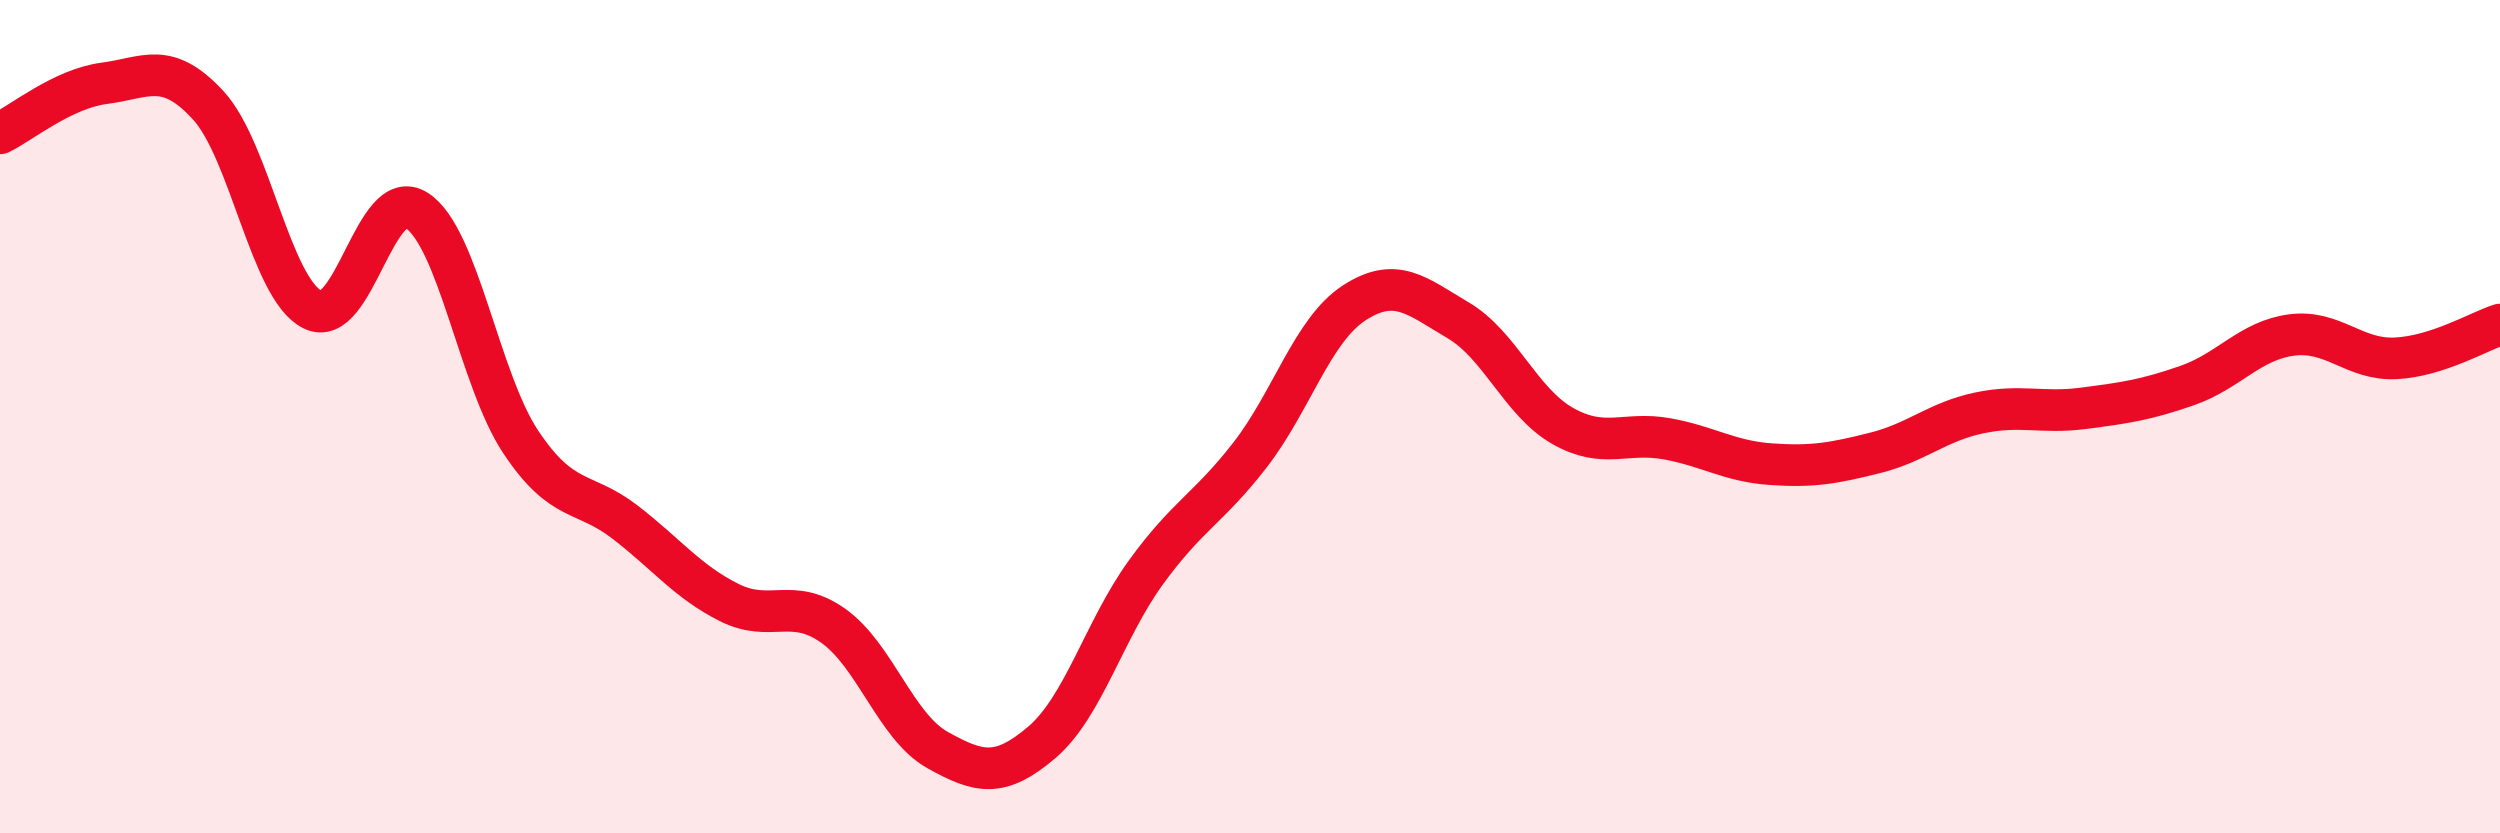
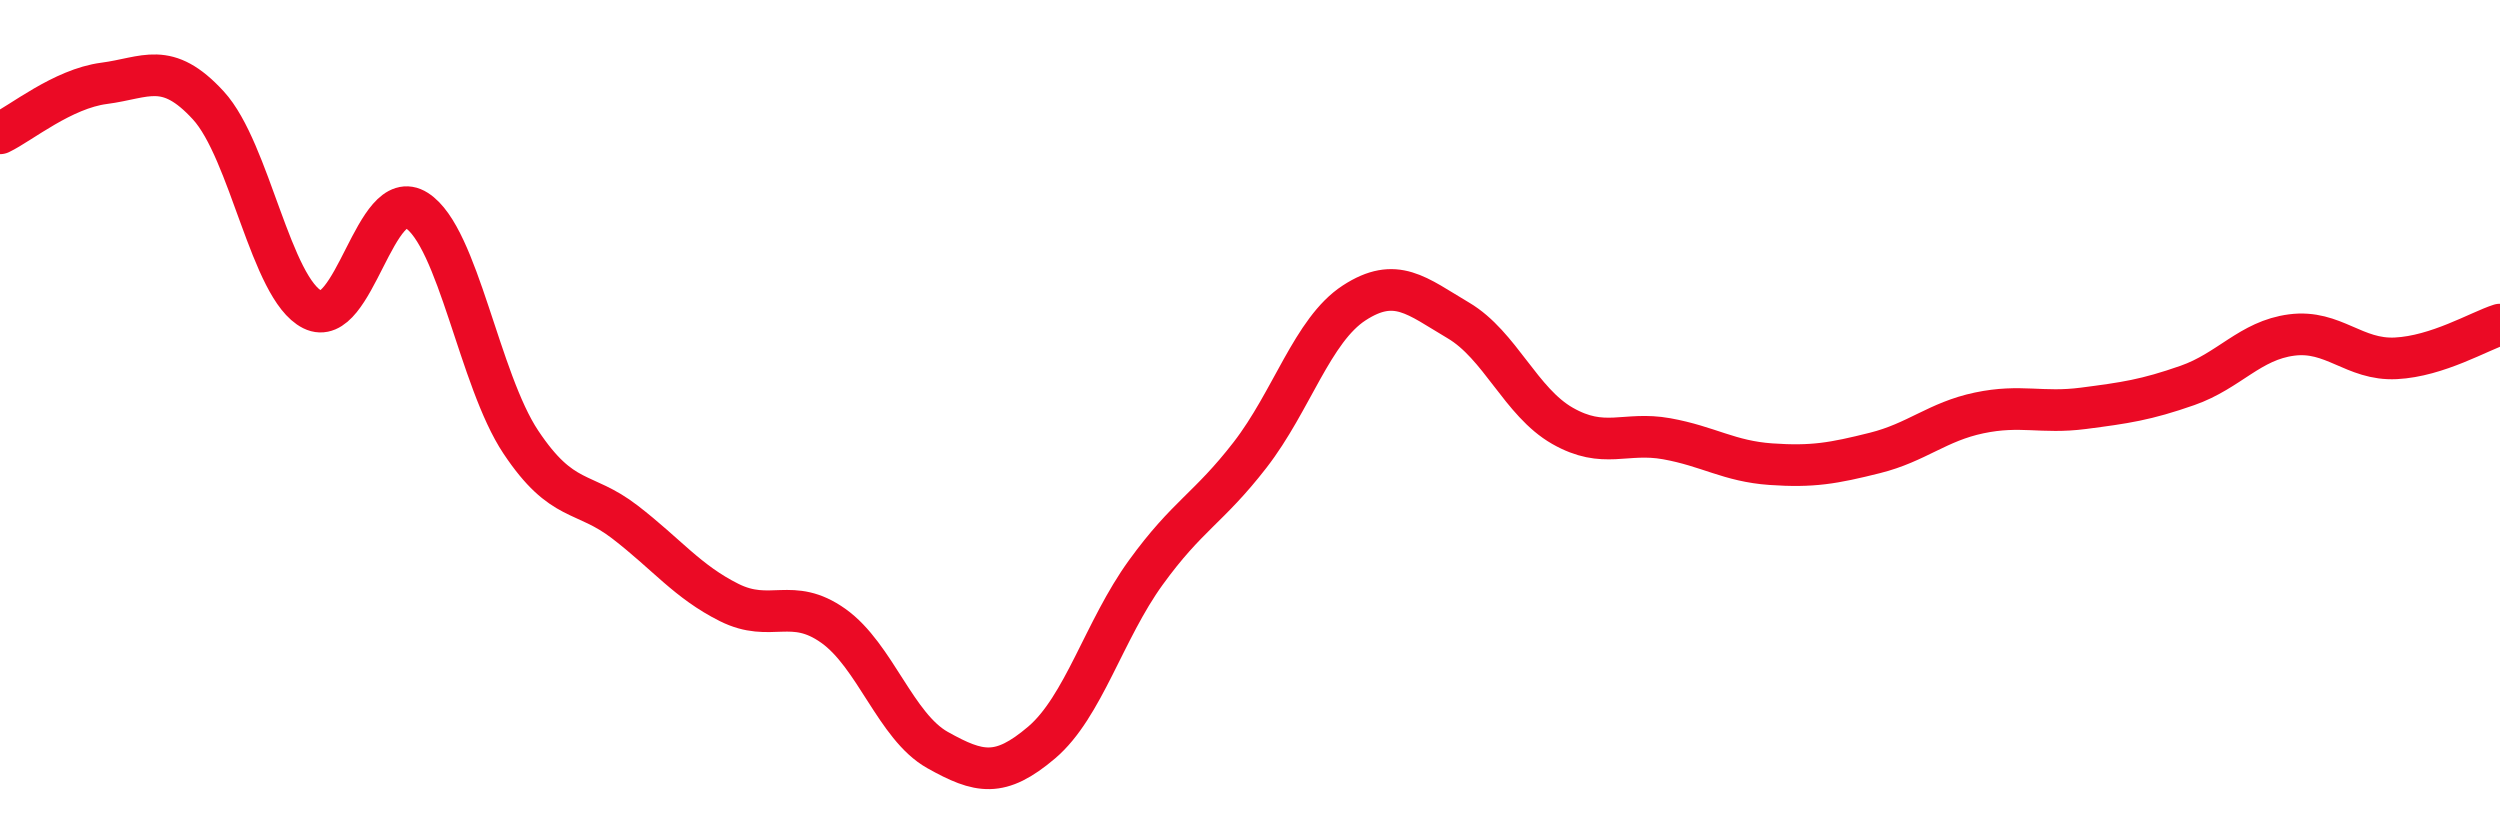
<svg xmlns="http://www.w3.org/2000/svg" width="60" height="20" viewBox="0 0 60 20">
-   <path d="M 0,3.2 C 0.5,2.96 1.5,2.13 2.5,2 C 3.5,1.87 4,1.44 5,2.53 C 6,3.62 6.5,6.93 7.5,7.43 C 8.5,7.93 9,4.41 10,5.05 C 11,5.69 11.5,9.11 12.5,10.61 C 13.5,12.11 14,11.76 15,12.53 C 16,13.3 16.5,13.96 17.5,14.46 C 18.5,14.96 19,14.31 20,15.02 C 21,15.73 21.5,17.44 22.5,18 C 23.5,18.56 24,18.67 25,17.82 C 26,16.97 26.5,15.12 27.5,13.74 C 28.5,12.36 29,12.21 30,10.92 C 31,9.63 31.5,7.92 32.5,7.27 C 33.5,6.62 34,7.1 35,7.69 C 36,8.28 36.5,9.65 37.5,10.22 C 38.5,10.79 39,10.35 40,10.53 C 41,10.71 41.5,11.07 42.5,11.14 C 43.5,11.21 44,11.12 45,10.87 C 46,10.62 46.5,10.12 47.5,9.91 C 48.5,9.7 49,9.93 50,9.8 C 51,9.67 51.5,9.6 52.5,9.25 C 53.5,8.9 54,8.17 55,8.04 C 56,7.91 56.5,8.65 57.5,8.6 C 58.5,8.55 59.5,7.95 60,7.79L60 20L0 20Z" fill="#EB0A25" opacity="0.1" stroke-linecap="round" stroke-linejoin="round" />
  <path d="M 0,3.2 C 0.5,2.96 1.5,2.13 2.5,2 C 3.5,1.87 4,1.44 5,2.53 C 6,3.62 6.5,6.93 7.5,7.43 C 8.5,7.93 9,4.41 10,5.05 C 11,5.69 11.5,9.11 12.5,10.61 C 13.5,12.11 14,11.76 15,12.53 C 16,13.3 16.5,13.96 17.5,14.46 C 18.5,14.96 19,14.31 20,15.02 C 21,15.73 21.5,17.44 22.5,18 C 23.5,18.56 24,18.67 25,17.82 C 26,16.97 26.5,15.12 27.5,13.74 C 28.5,12.36 29,12.21 30,10.92 C 31,9.63 31.5,7.92 32.5,7.27 C 33.5,6.62 34,7.1 35,7.69 C 36,8.28 36.5,9.65 37.5,10.22 C 38.5,10.79 39,10.35 40,10.53 C 41,10.71 41.5,11.07 42.5,11.14 C 43.5,11.21 44,11.12 45,10.87 C 46,10.62 46.5,10.12 47.5,9.91 C 48.5,9.7 49,9.93 50,9.8 C 51,9.67 51.5,9.6 52.5,9.25 C 53.5,8.9 54,8.17 55,8.04 C 56,7.91 56.5,8.65 57.5,8.6 C 58.5,8.55 59.5,7.95 60,7.79" stroke="#EB0A25" stroke-width="1" fill="none" stroke-linecap="round" stroke-linejoin="round" />
</svg>